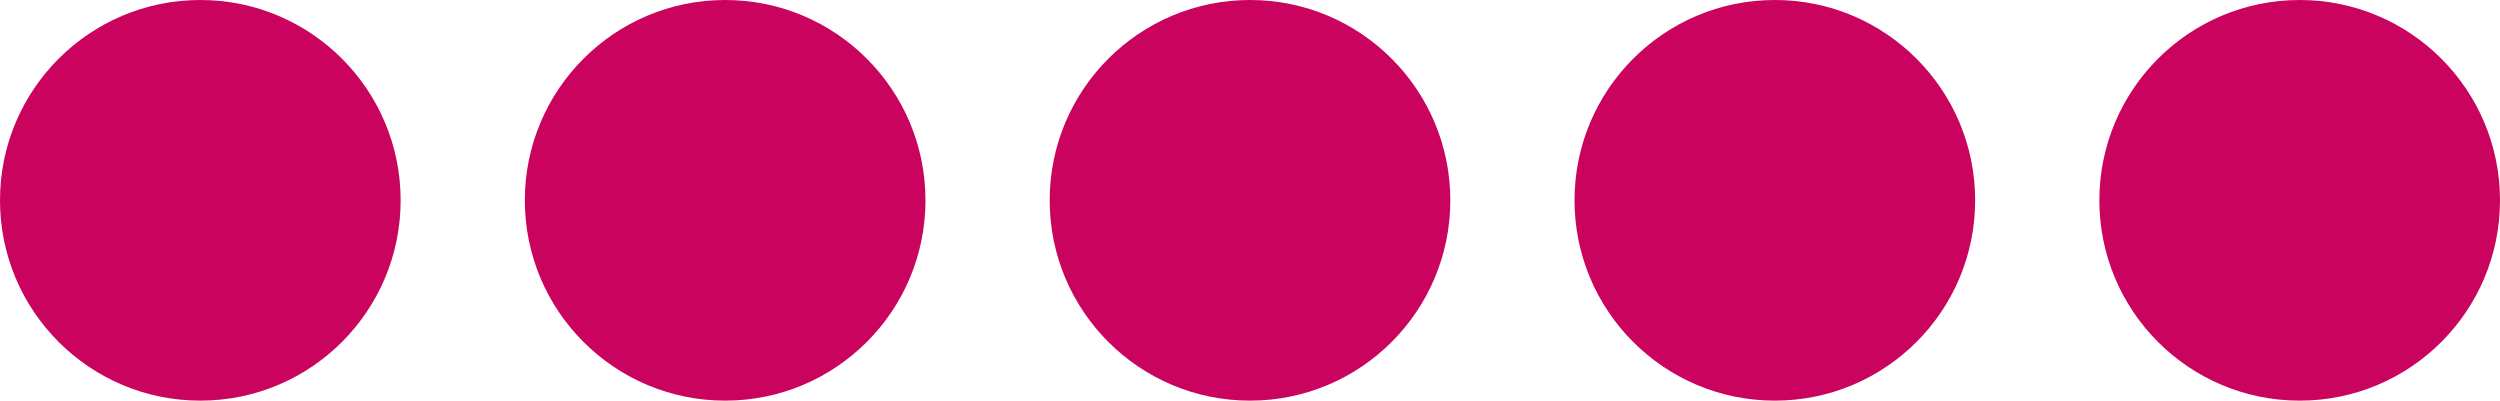
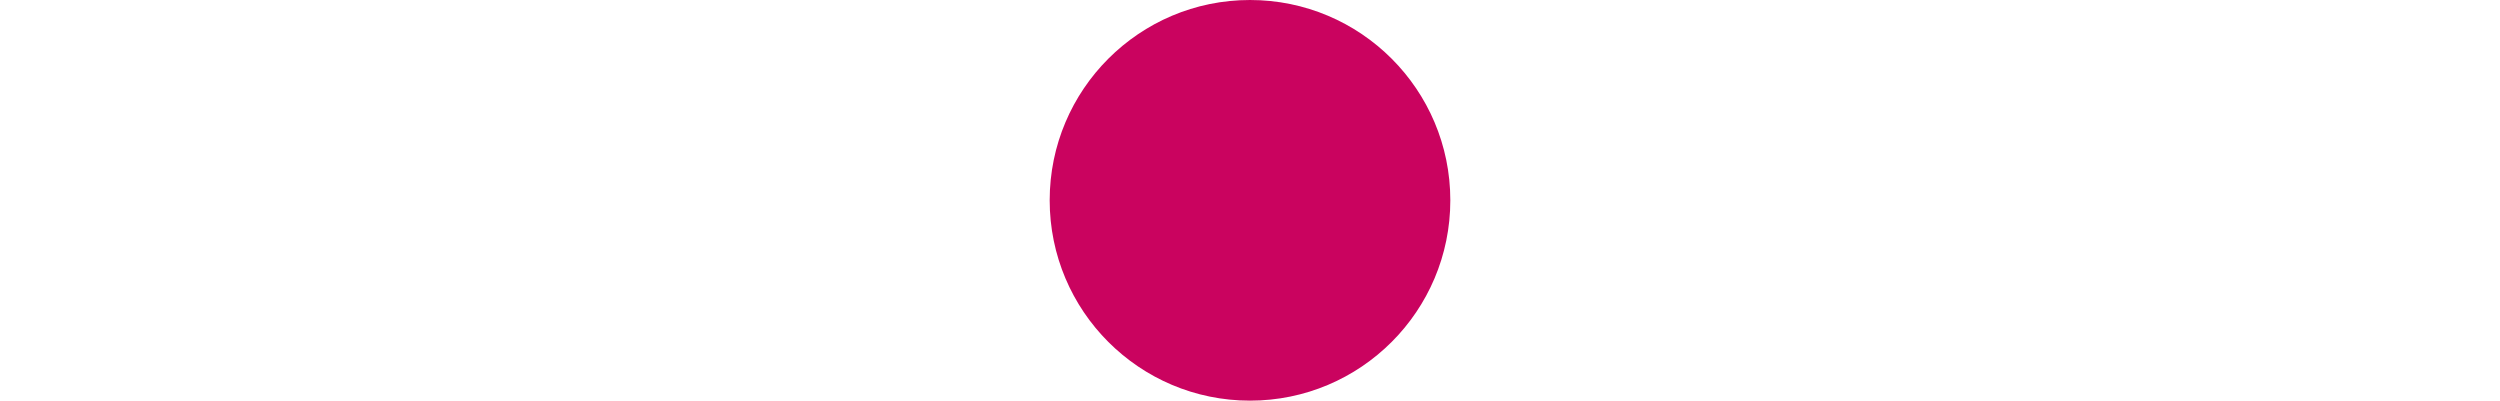
<svg xmlns="http://www.w3.org/2000/svg" version="1.1" id="Calque_1" x="0px" y="0px" viewBox="-417 271 124.8 20" style="enable-background:new -417 271 124.8 20;" xml:space="preserve">
  <style type="text/css">
	.st0{fill:#CA035F;}
</style>
  <g>
-     <circle class="st0" cx="-407" cy="281" r="10" />
-     <circle class="st0" cx="-380.8" cy="281" r="10" />
    <circle class="st0" cx="-354.6" cy="281" r="10" />
-     <circle class="st0" cx="-328.4" cy="281" r="10" />
-     <circle class="st0" cx="-302.2" cy="281" r="10" />
  </g>
</svg>